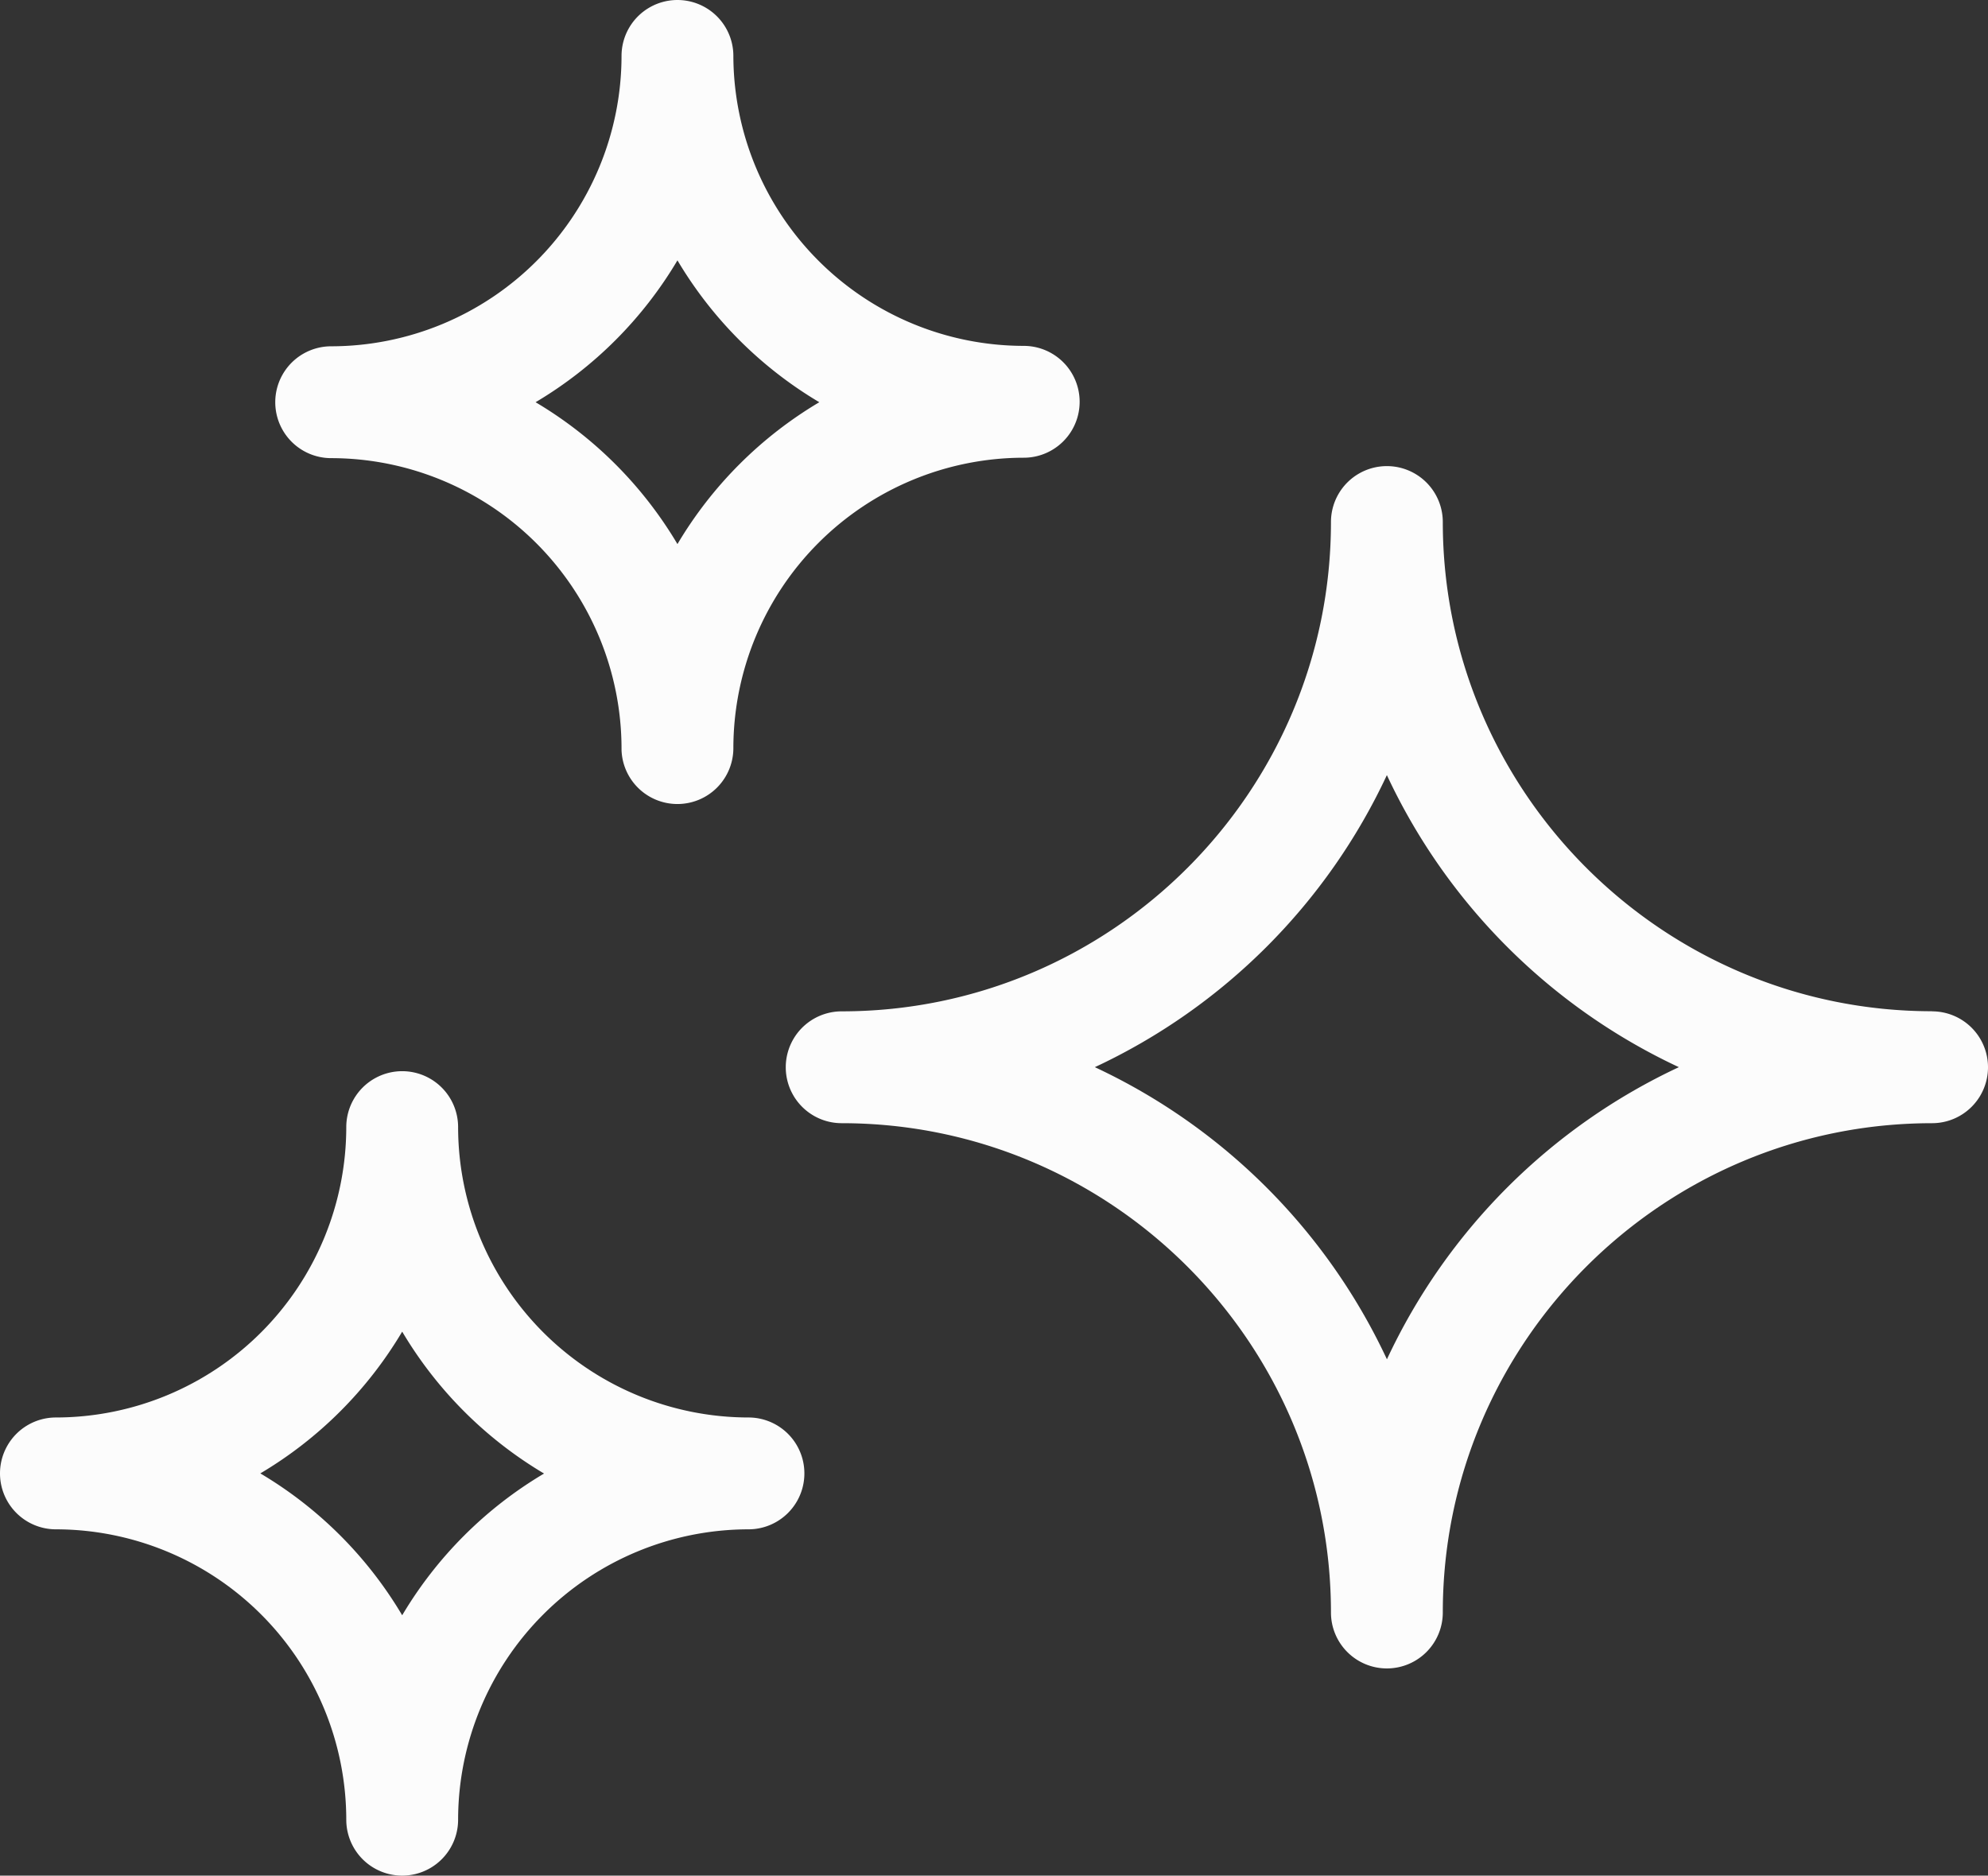
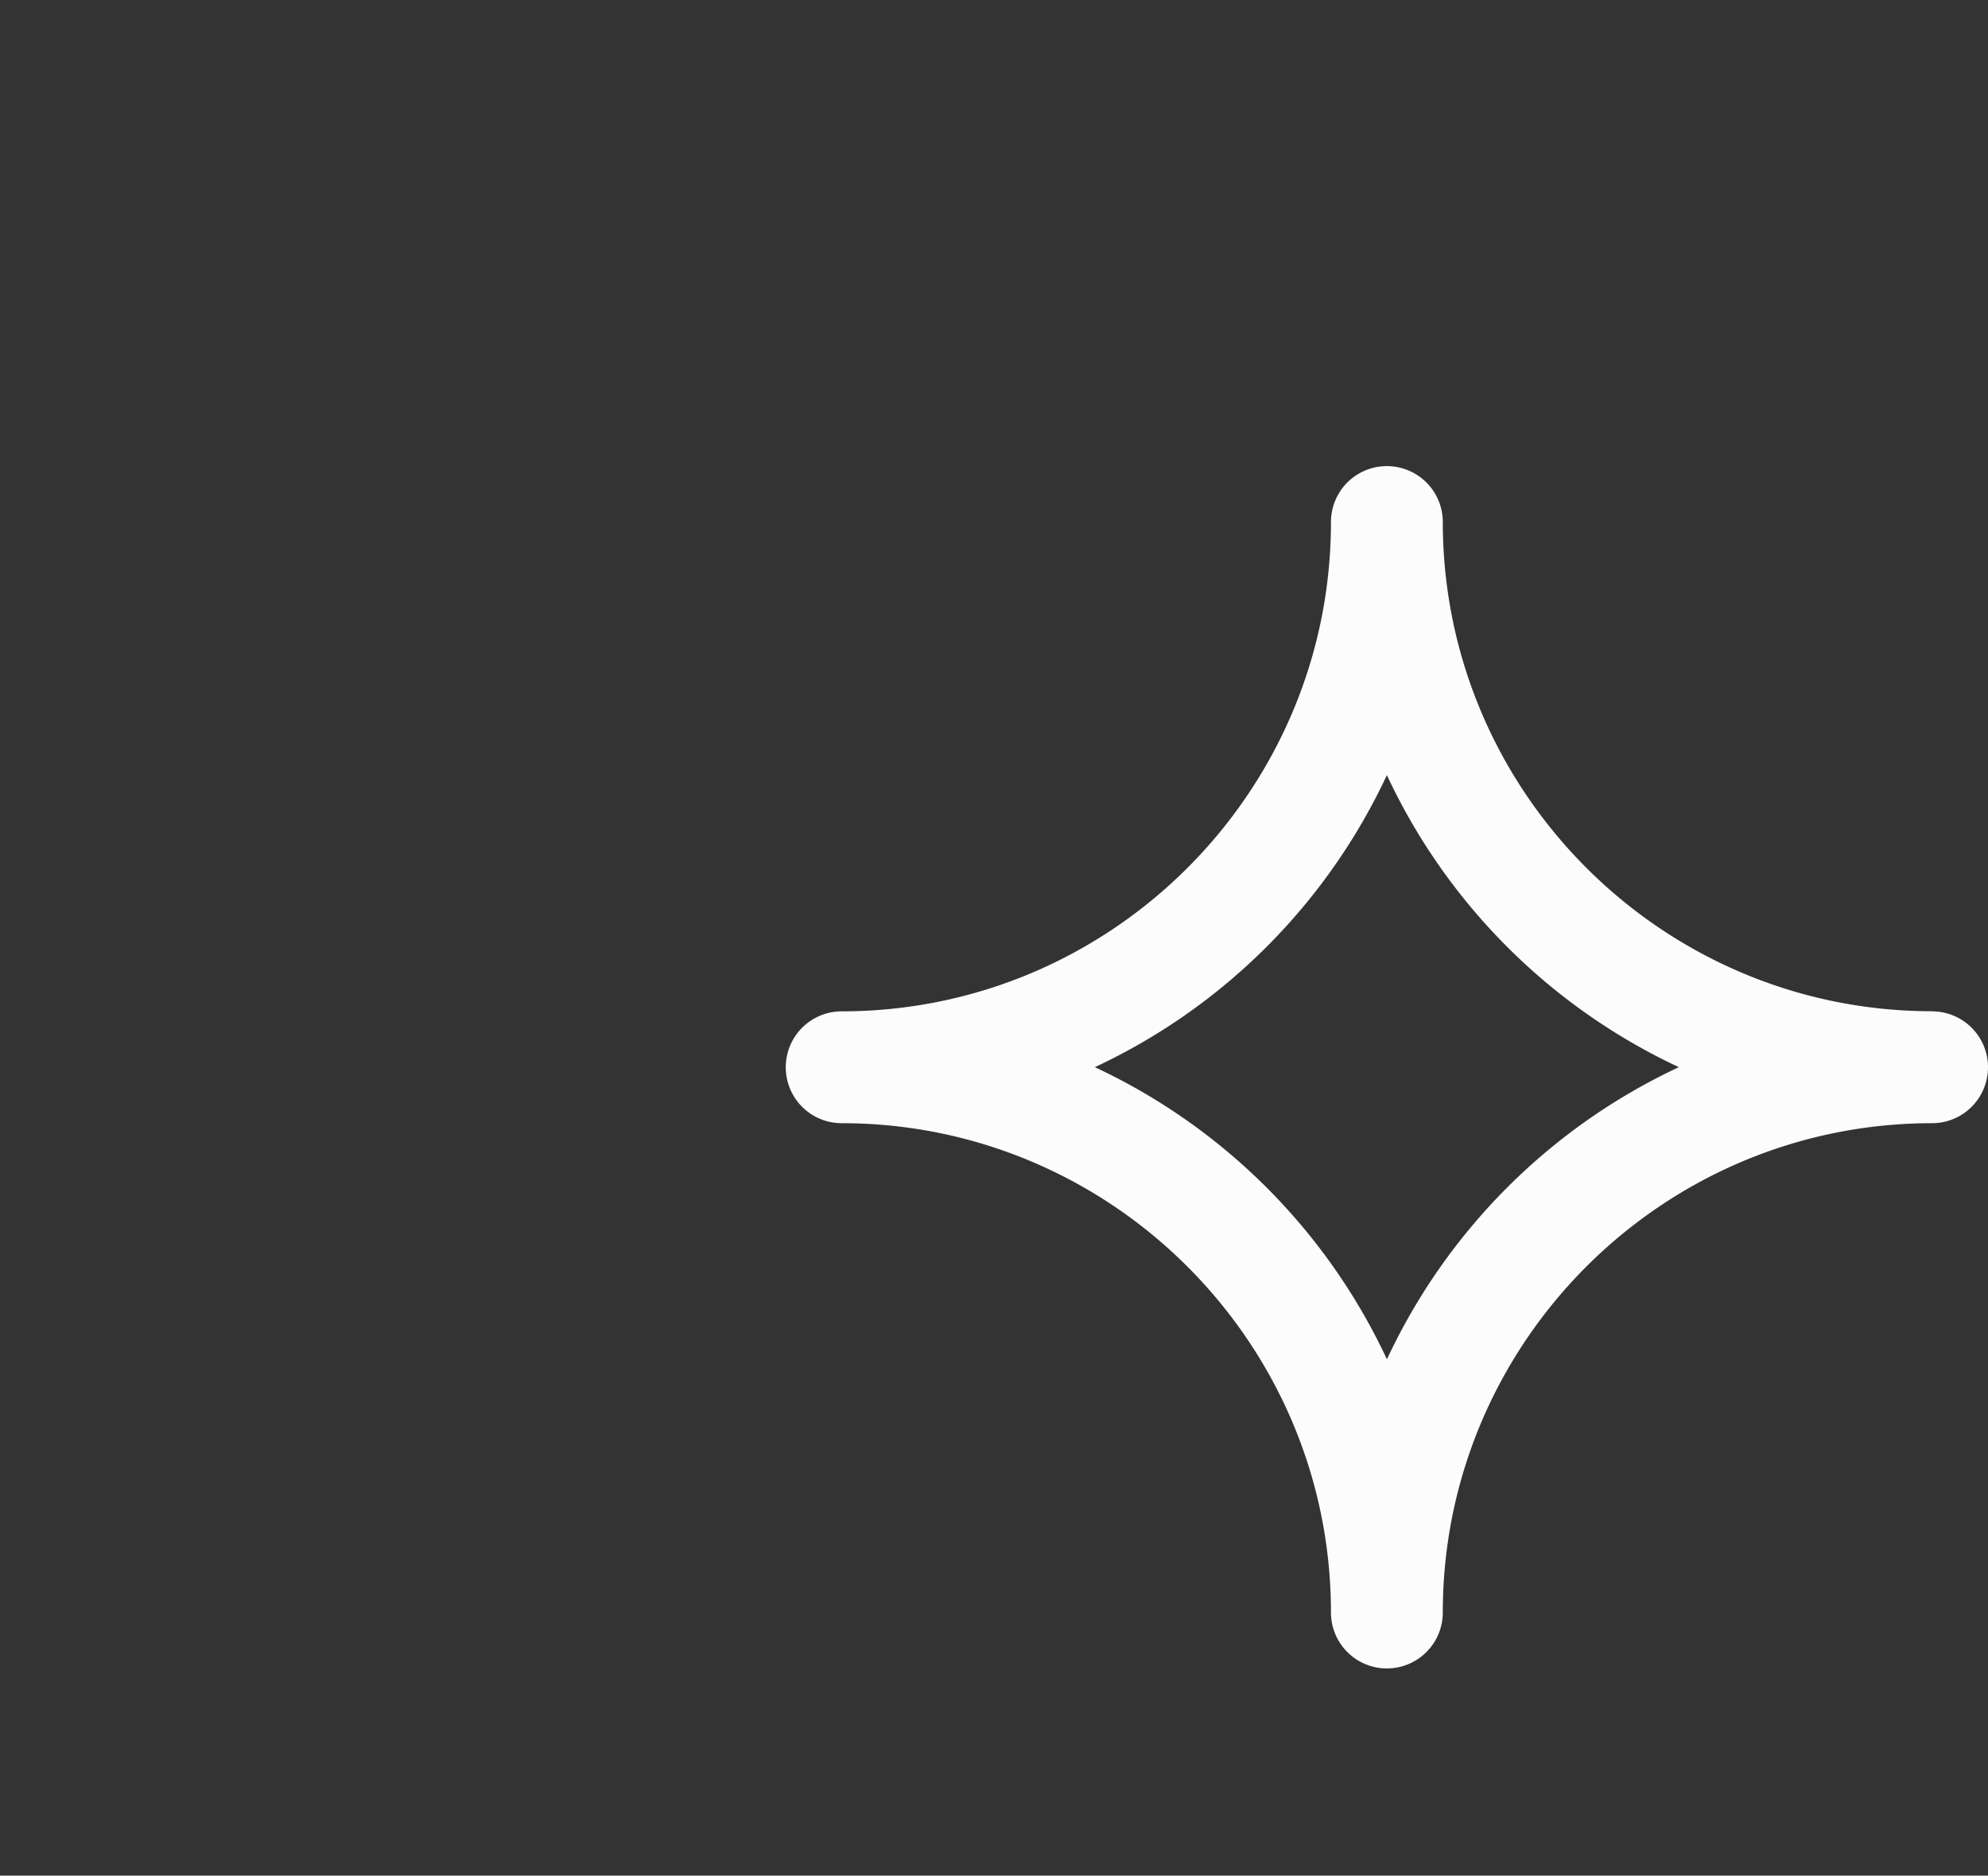
<svg xmlns="http://www.w3.org/2000/svg" viewBox="0 0 568.83 536.64">
  <rect x="0" y="0" width="568.83" height="536.64" fill="#333333" stroke="none" />
  <defs>
    <style>.cls-1{fill:#fcfcfc;}</style>
  </defs>
  <g id="Слой_2" data-name="Слой 2">
    <g id="Слой_1-2" data-name="Слой 1">
-       <path class="cls-1" d="M94.76,131.08a83.17,83.17,0,0,1,83.08,83.08v.23h0v0h0v0a1.62,1.62,0,0,1,0,.22h0v0h0a16,16,0,0,0,16,15.43h0a16,16,0,0,0,16-16,83.17,83.17,0,0,1,83.08-83.08,16,16,0,0,0,0-32,83.17,83.17,0,0,1-83.08-82.86V16h0a16,16,0,0,0-32,0A83.17,83.17,0,0,1,94.76,99.08a16,16,0,1,0,0,32Zm99.08-56.59a116,116,0,0,0,40.59,40.59,116,116,0,0,0-40.59,40.59,116,116,0,0,0-40.59-40.59A115.94,115.94,0,0,0,193.84,74.49Z" />
-       <path class="cls-1" d="M214.16,405.56a83.17,83.17,0,0,1-83.08-83.08,16,16,0,0,0-32,0A83.17,83.17,0,0,1,16,405.56a16,16,0,0,0,0,32,83.17,83.17,0,0,1,83.08,83.08,16,16,0,0,0,32,0,83.17,83.17,0,0,1,83.08-83.08,16,16,0,1,0,0-32Zm-99.08,56.59a115.85,115.85,0,0,0-40.59-40.59A116,116,0,0,0,115.08,381a116.13,116.13,0,0,0,40.59,40.6A116,116,0,0,0,115.08,462.15Z" />
      <path class="cls-1" d="M552.83,289.33c-77.09,0-139.83-62.65-140-139.71v-.26h0a16,16,0,0,0-32,0c0,77.18-62.79,140-140,140a16,16,0,0,0,0,32c77.18,0,140,62.79,140,140h0a16,16,0,0,0,16,16h0a16,16,0,0,0,16-16c0-77.18,62.79-140,140-140a16,16,0,0,0,0-32Zm-156,99.55a173.07,173.07,0,0,0-83.56-83.55,173,173,0,0,0,83.56-83.56,173,173,0,0,0,83.55,83.56A173,173,0,0,0,396.86,388.88Z" />
    </g>
  </g>
</svg>